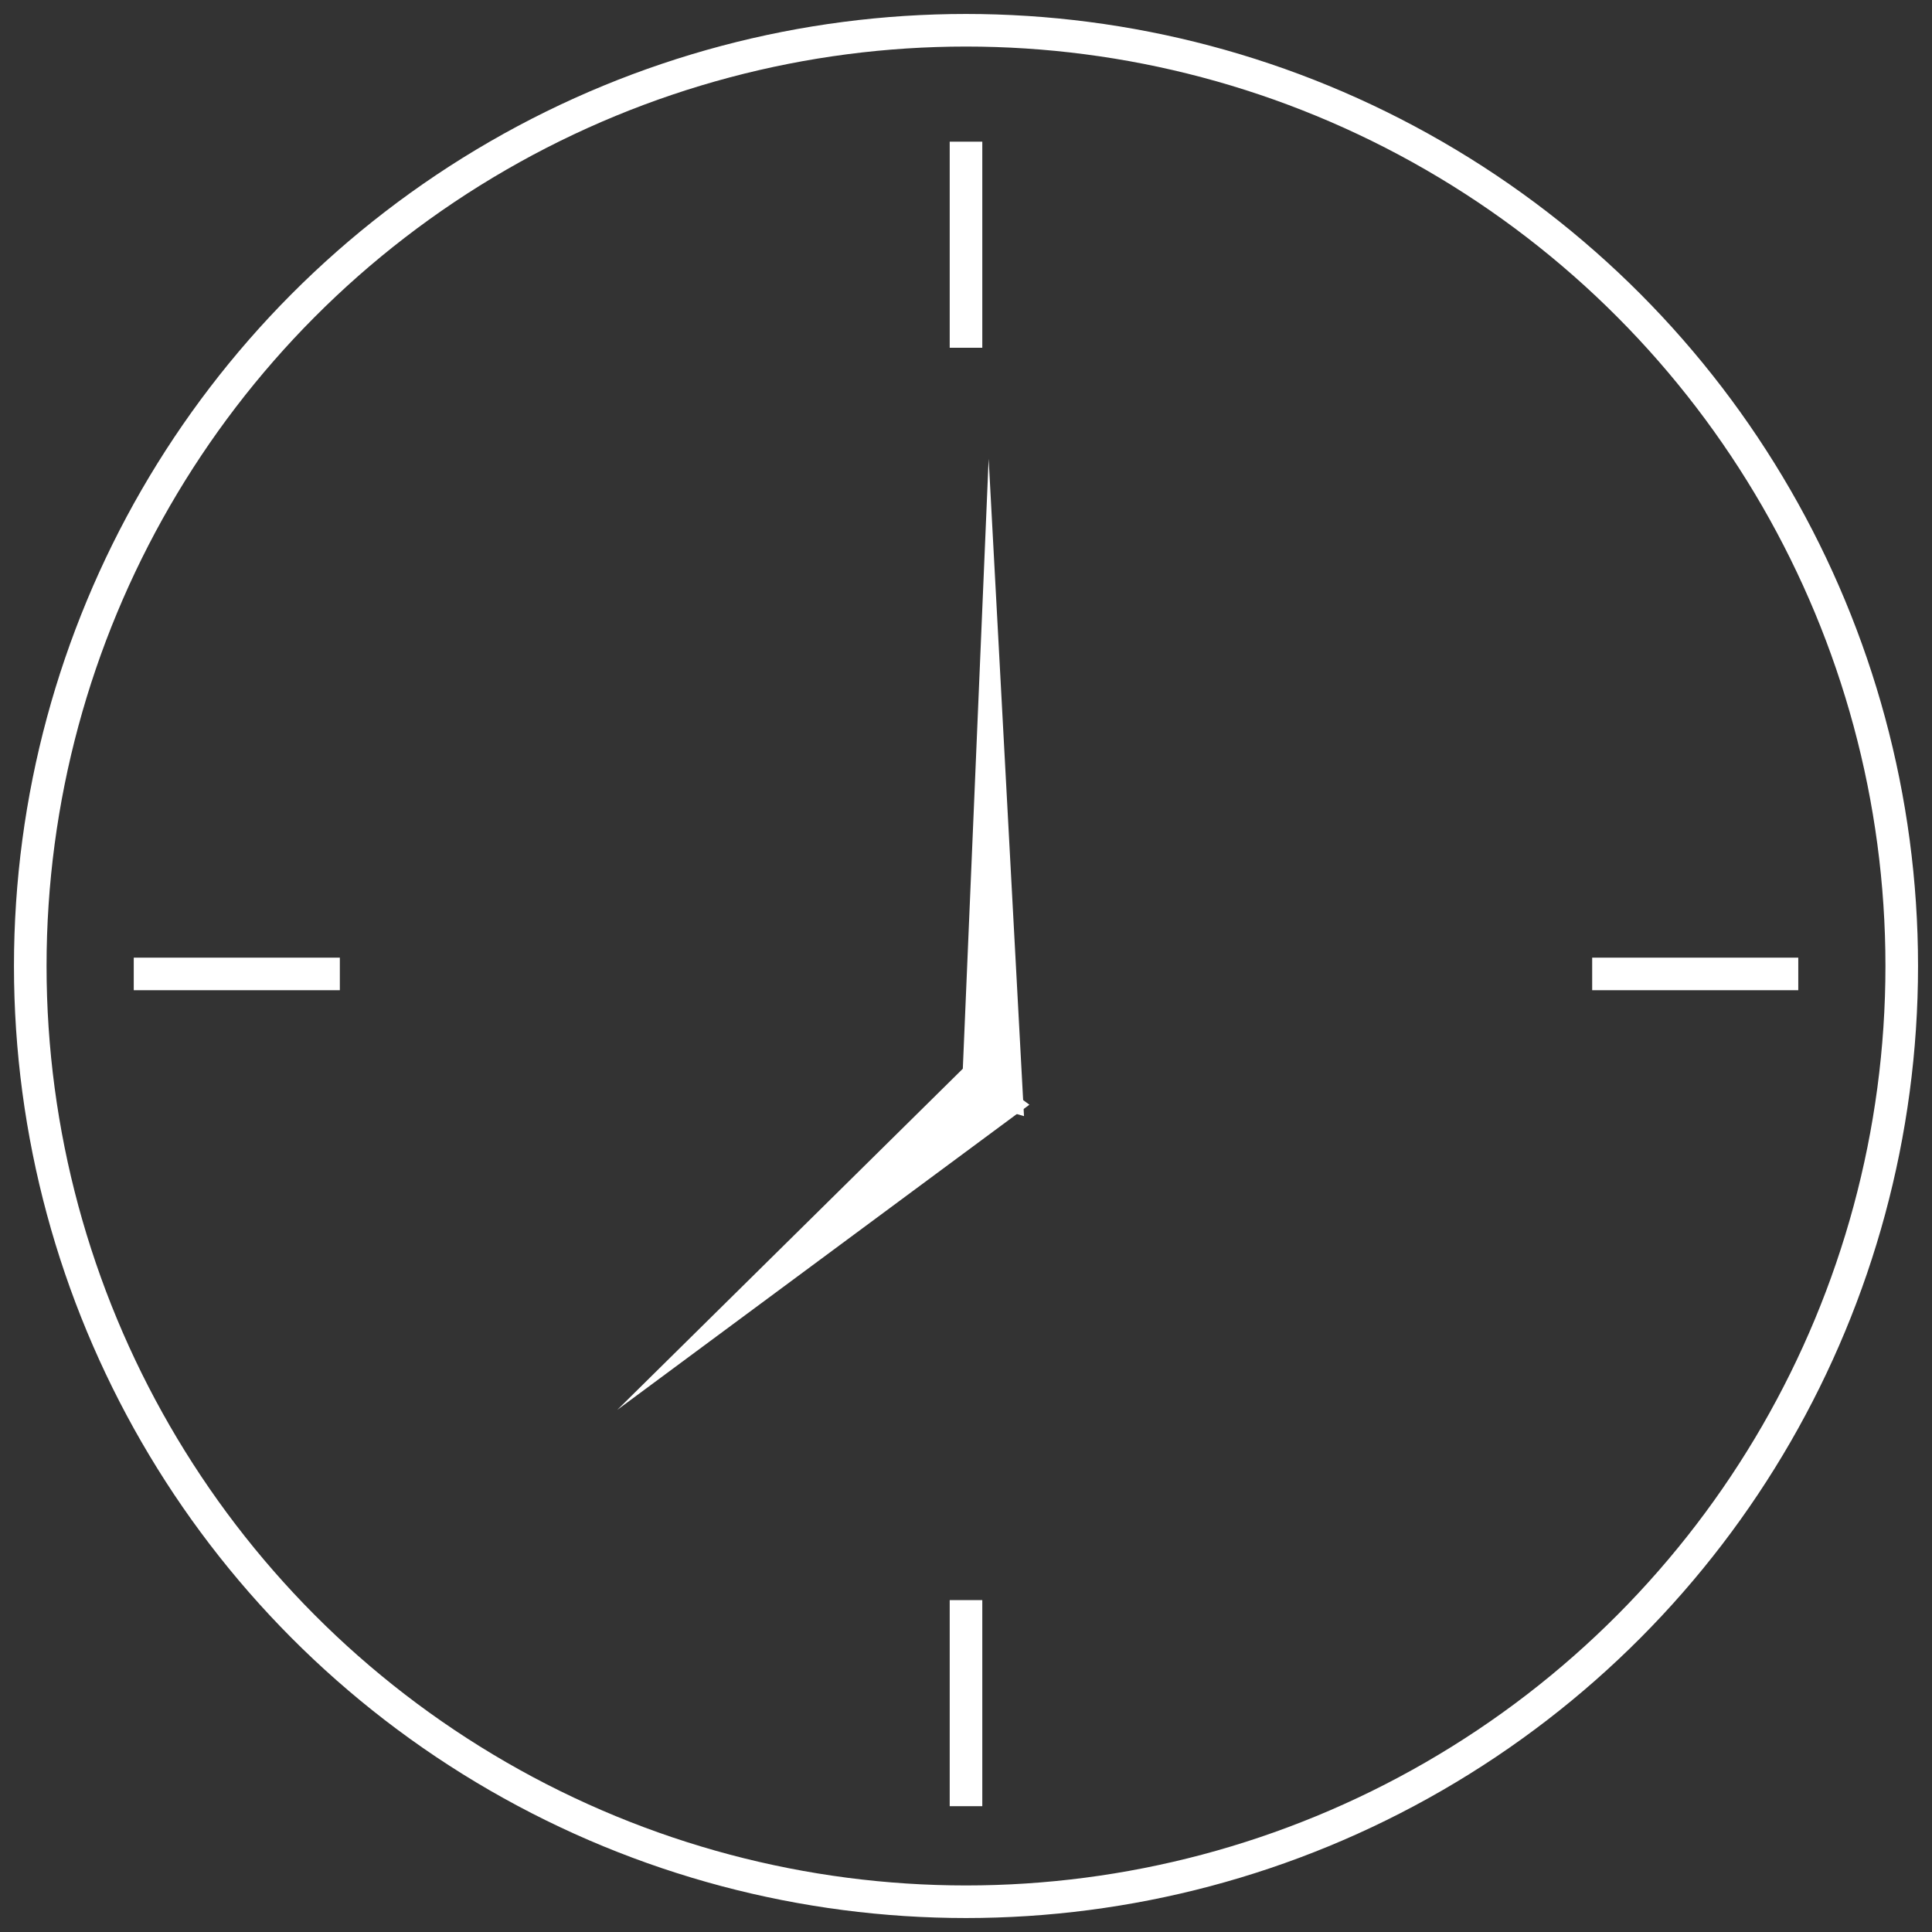
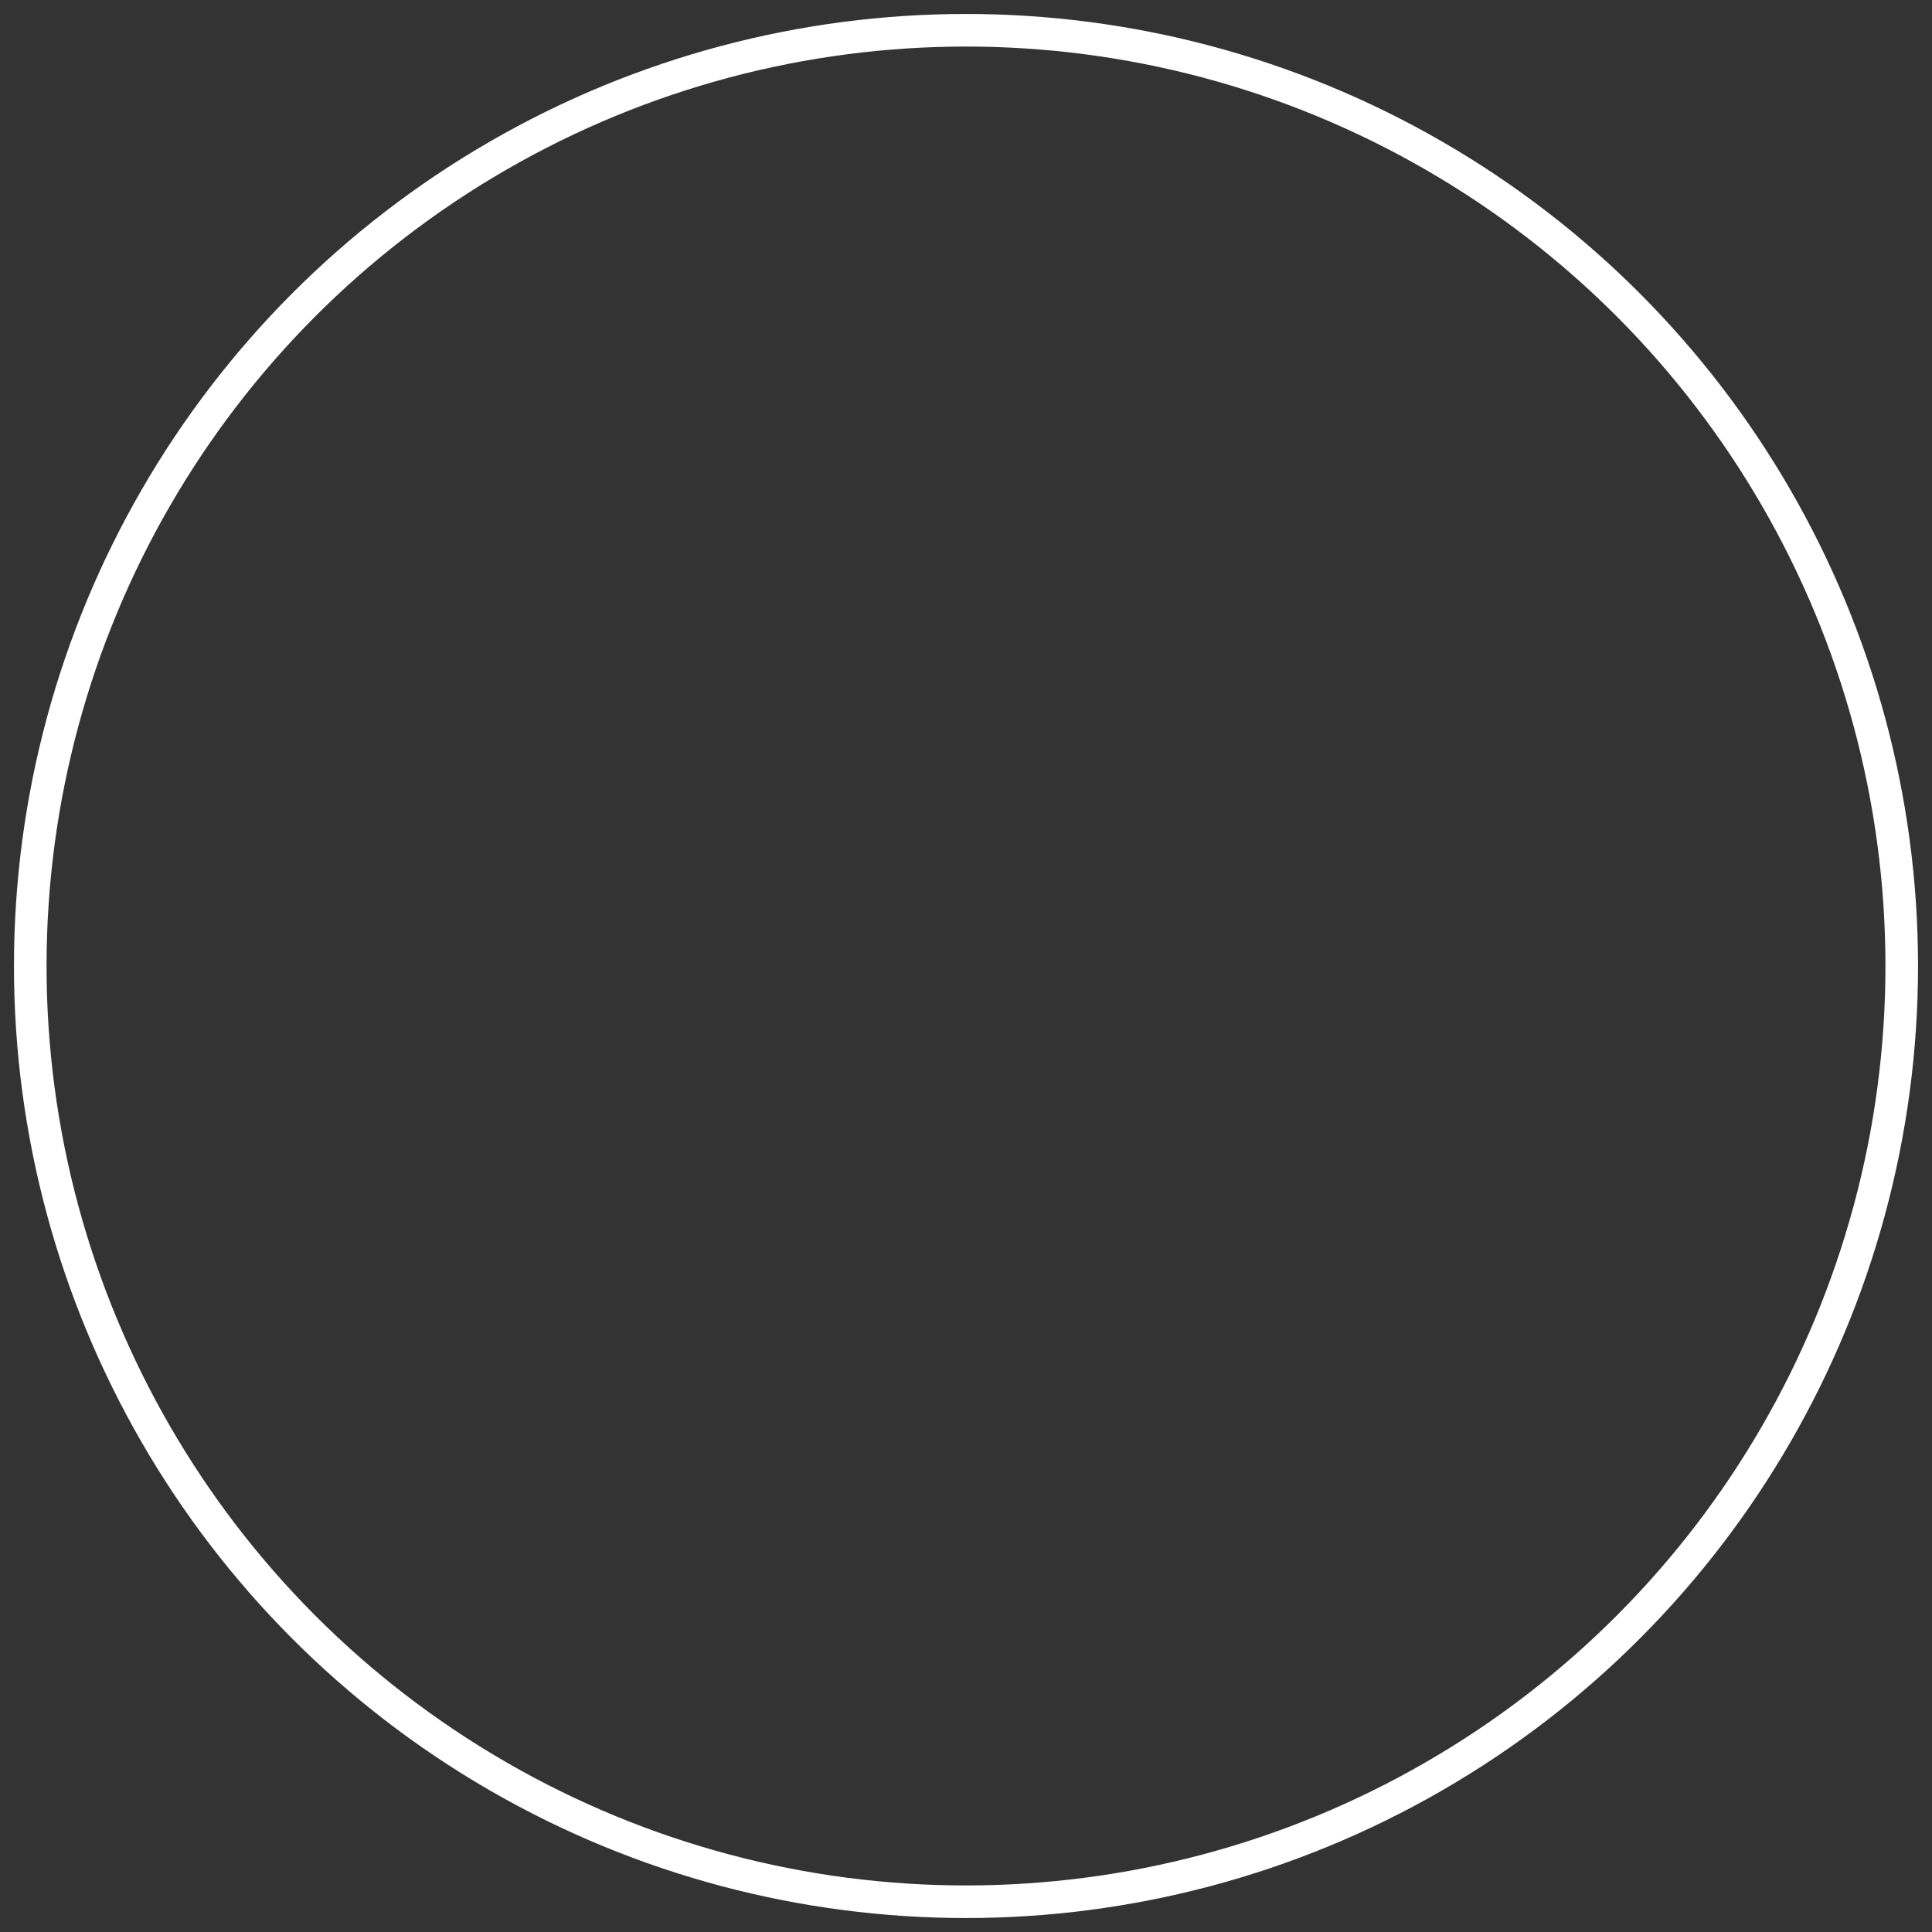
<svg xmlns="http://www.w3.org/2000/svg" width="83" height="83" viewBox="0 0 83 83" fill="none">
  <rect x="0" y="0" width="83" height="83" fill="#333333" stroke="none" />
  <circle cx="41.5" cy="41.5" r="40.2" stroke="white" stroke-width="1.4" />
-   <path d="M41.5 6.086V14.939M41.5 68.741V77.595" stroke="white" stroke-width="1.4" stroke-linejoin="round" />
-   <path d="M5.746 41.841H14.6M68.401 41.841H77.255" stroke="white" stroke-width="1.4" stroke-linejoin="round" />
-   <path d="M41.695 45.586L26.518 60.569L44.224 47.459L41.695 45.586Z" fill="white" />
-   <path d="M43.992 47.95L42.473 19.707L41.31 47.172L43.992 47.95Z" fill="white" />
</svg>